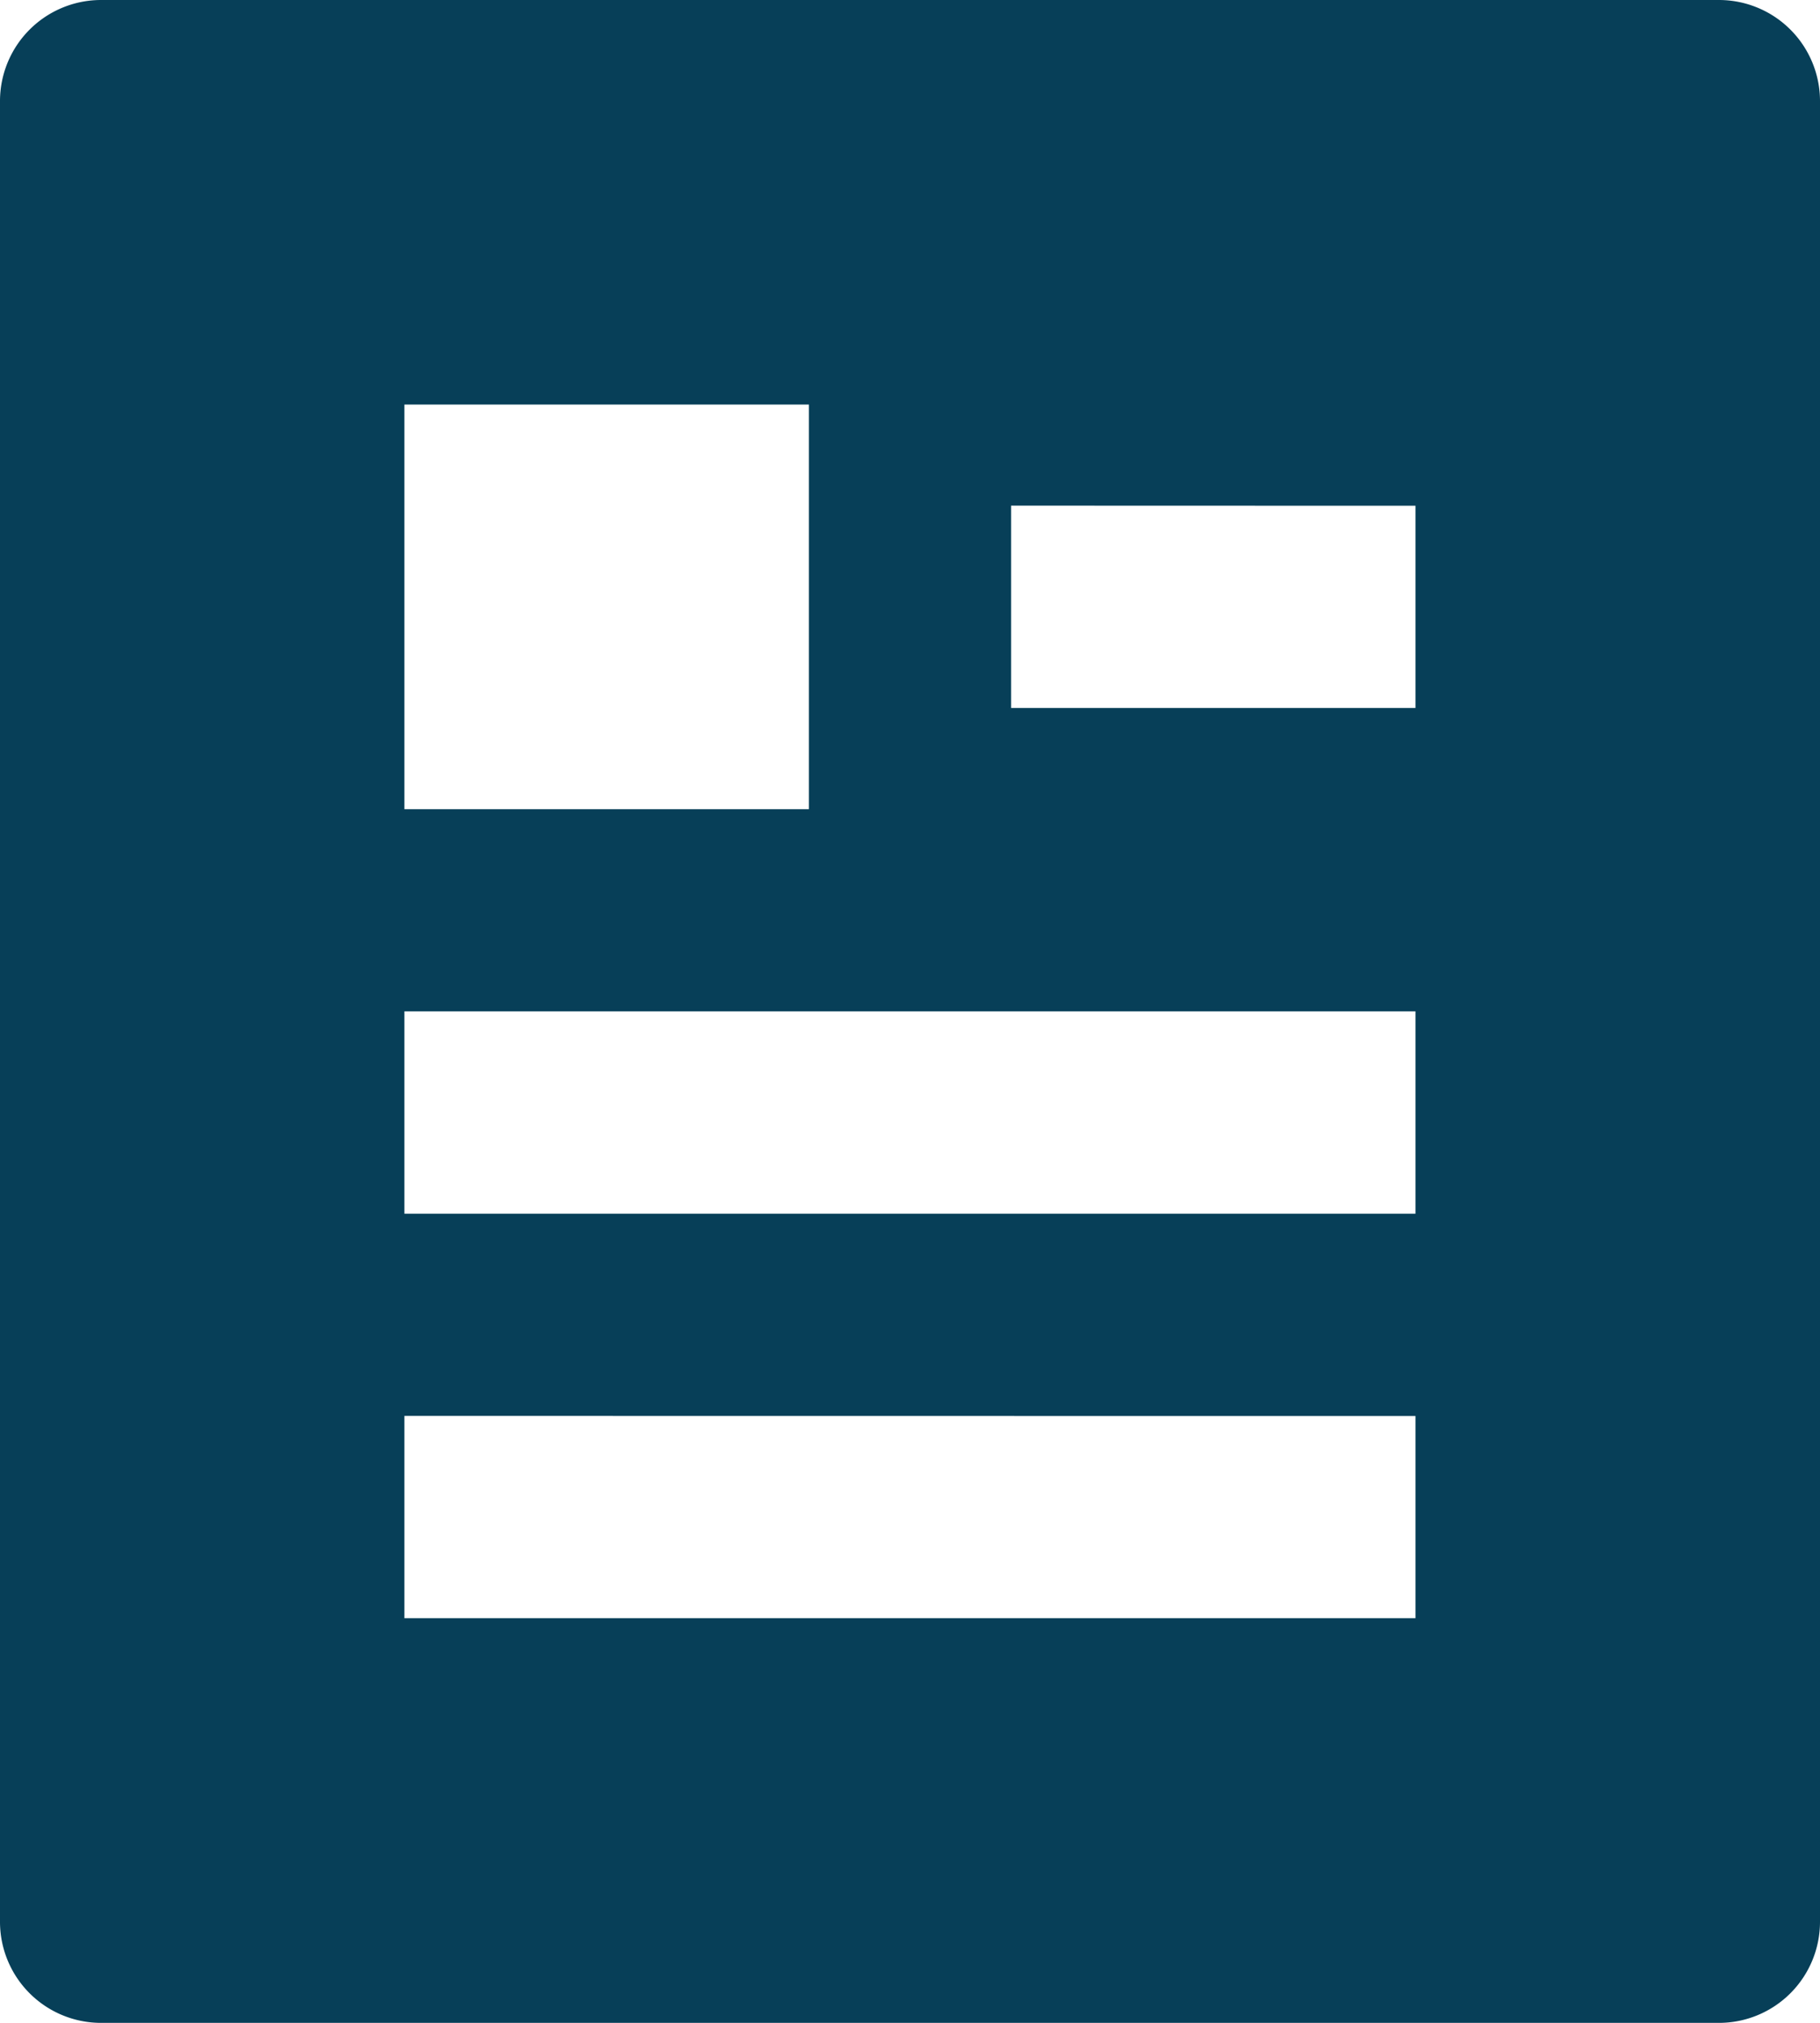
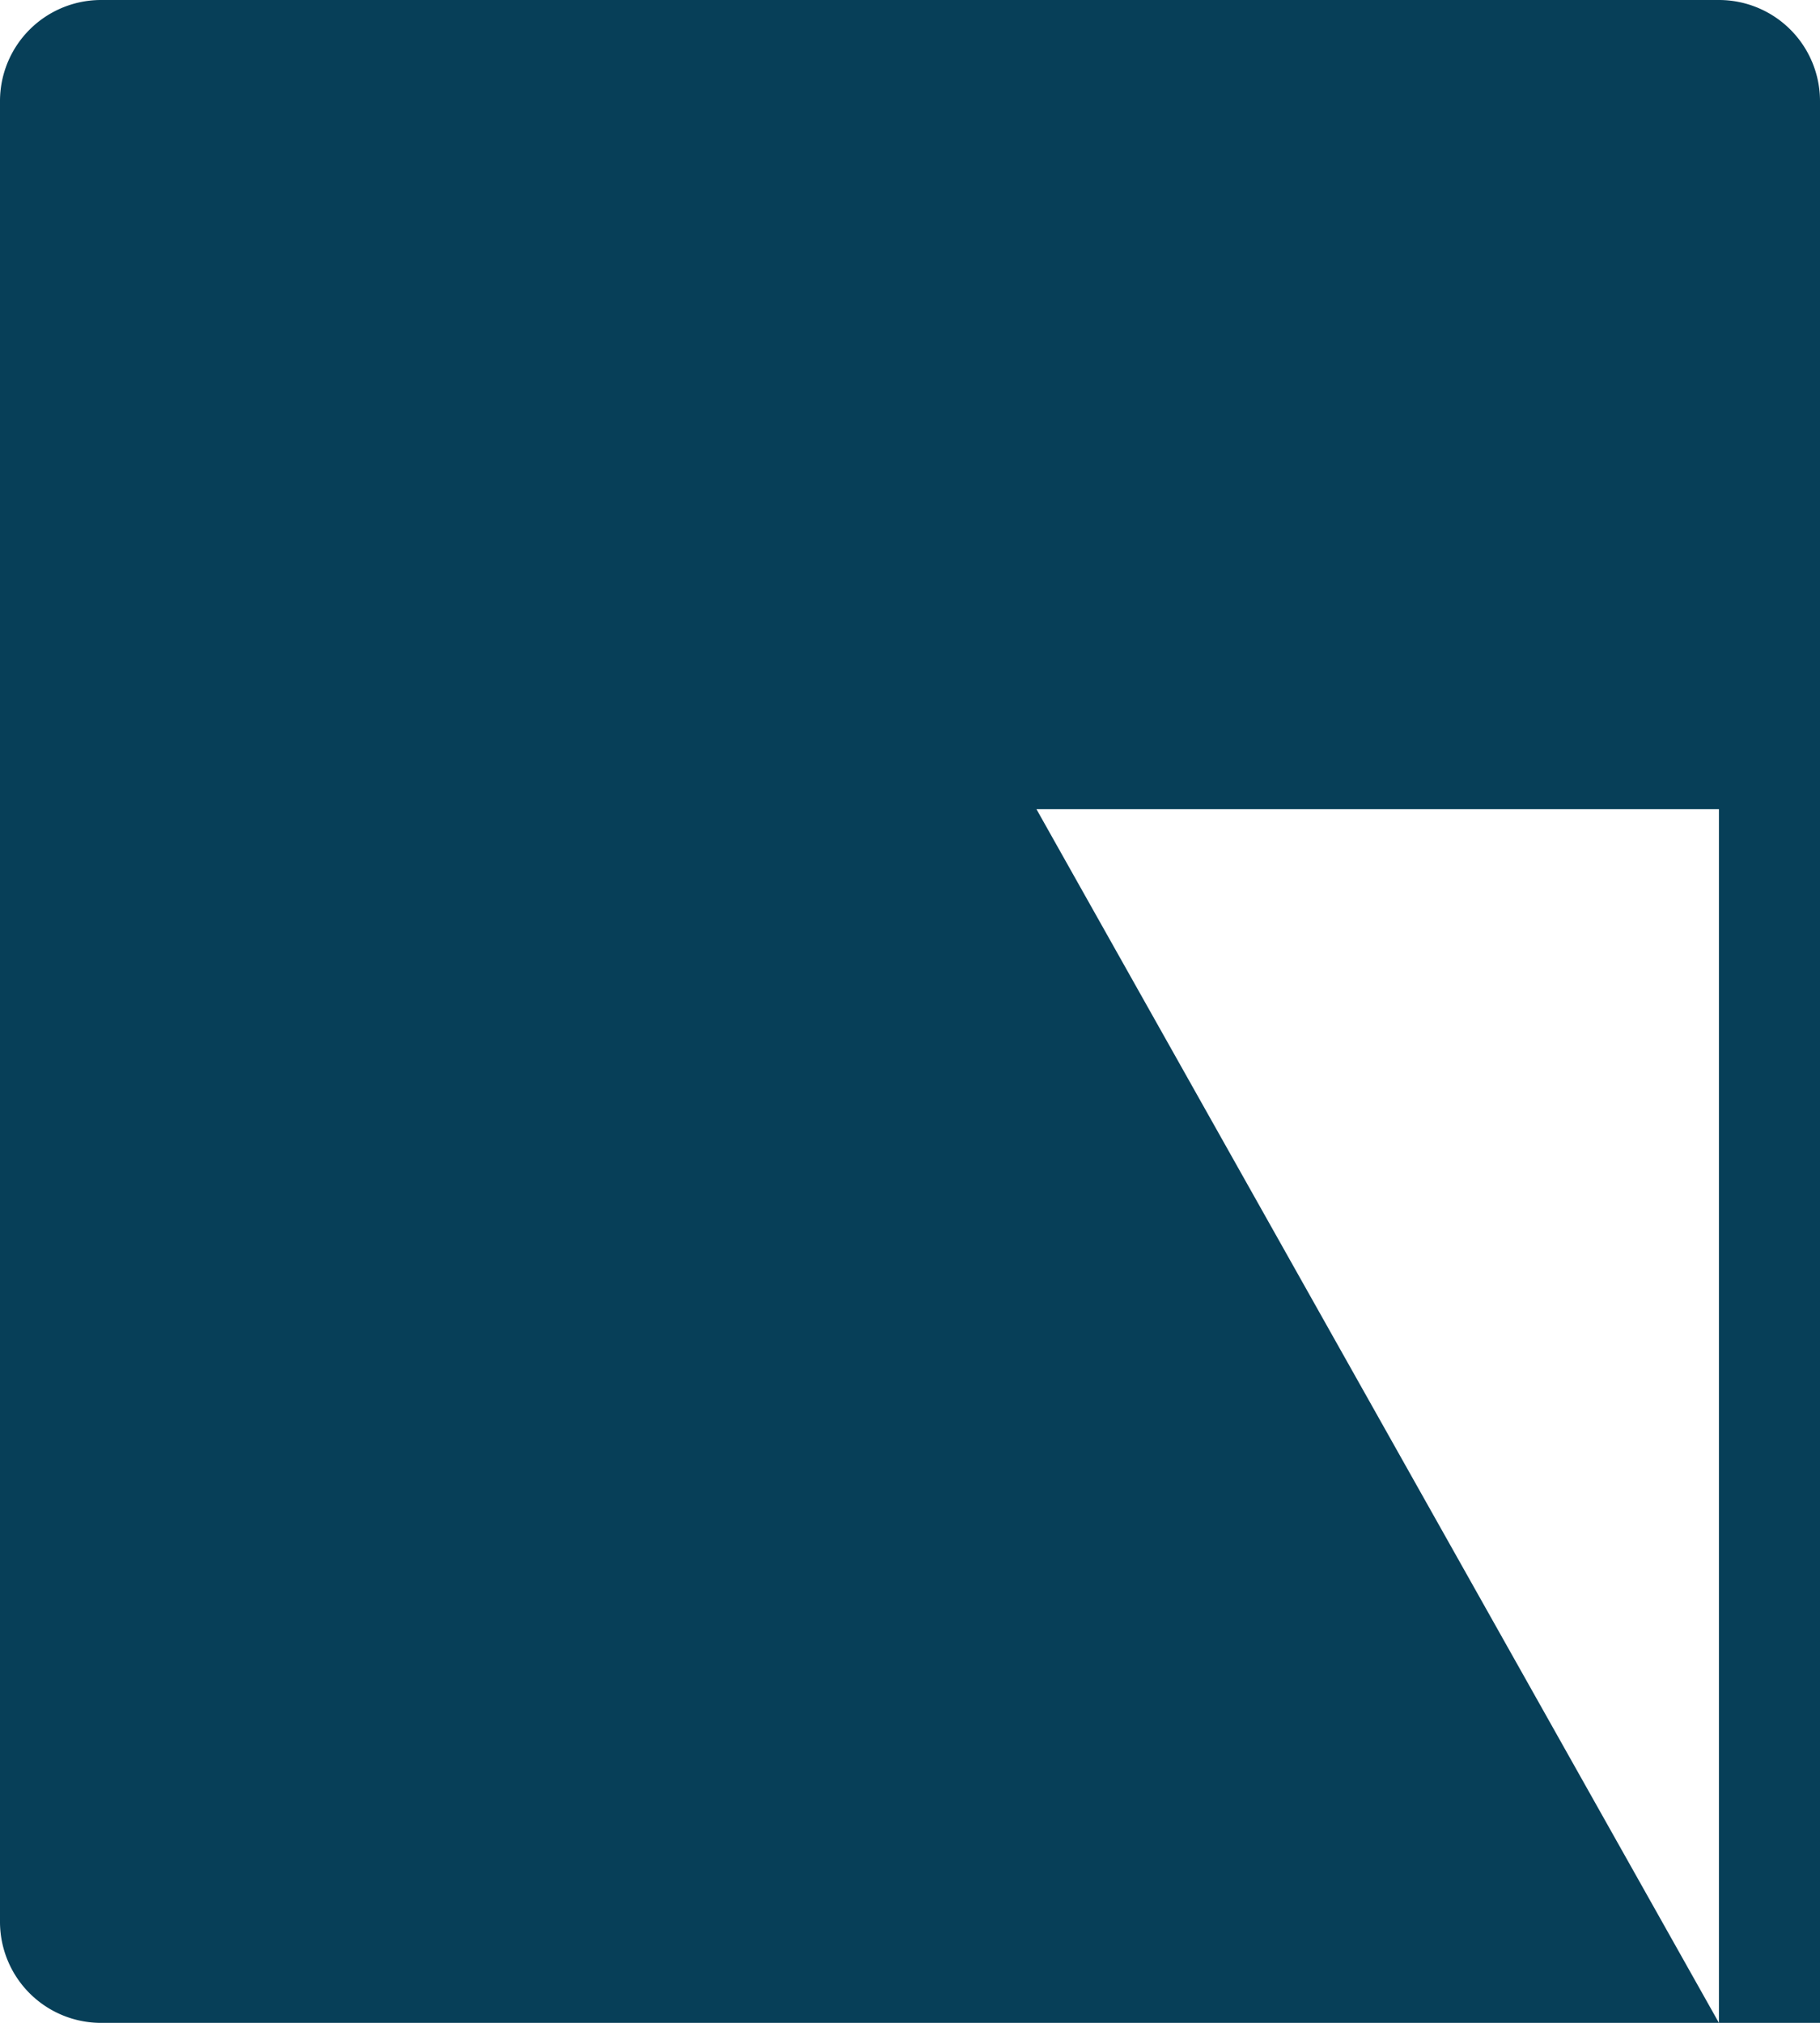
<svg xmlns="http://www.w3.org/2000/svg" width="15" height="16.667" viewBox="0 0 15 16.667">
-   <path id="Trazado_523" data-name="Trazado 523" d="M17.167,18.667H3.833A.833.833,0,0,1,3,17.833v-15A.833.833,0,0,1,3.833,2H17.167A.833.833,0,0,1,18,2.833v15A.833.833,0,0,1,17.167,18.667ZM6.333,5.333V8.667H9.667V5.333Zm0,5V12h8.333V10.333Zm0,3.333v1.667h8.333V13.667Zm5-7.5V7.833h3.333V6.167Z" transform="translate(-3 -2)" fill="#073f58" />
+   <path id="Trazado_523" data-name="Trazado 523" d="M17.167,18.667H3.833A.833.833,0,0,1,3,17.833v-15A.833.833,0,0,1,3.833,2H17.167A.833.833,0,0,1,18,2.833v15A.833.833,0,0,1,17.167,18.667ZV8.667H9.667V5.333Zm0,5V12h8.333V10.333Zm0,3.333v1.667h8.333V13.667Zm5-7.5V7.833h3.333V6.167Z" transform="translate(-3 -2)" fill="#073f58" />
</svg>